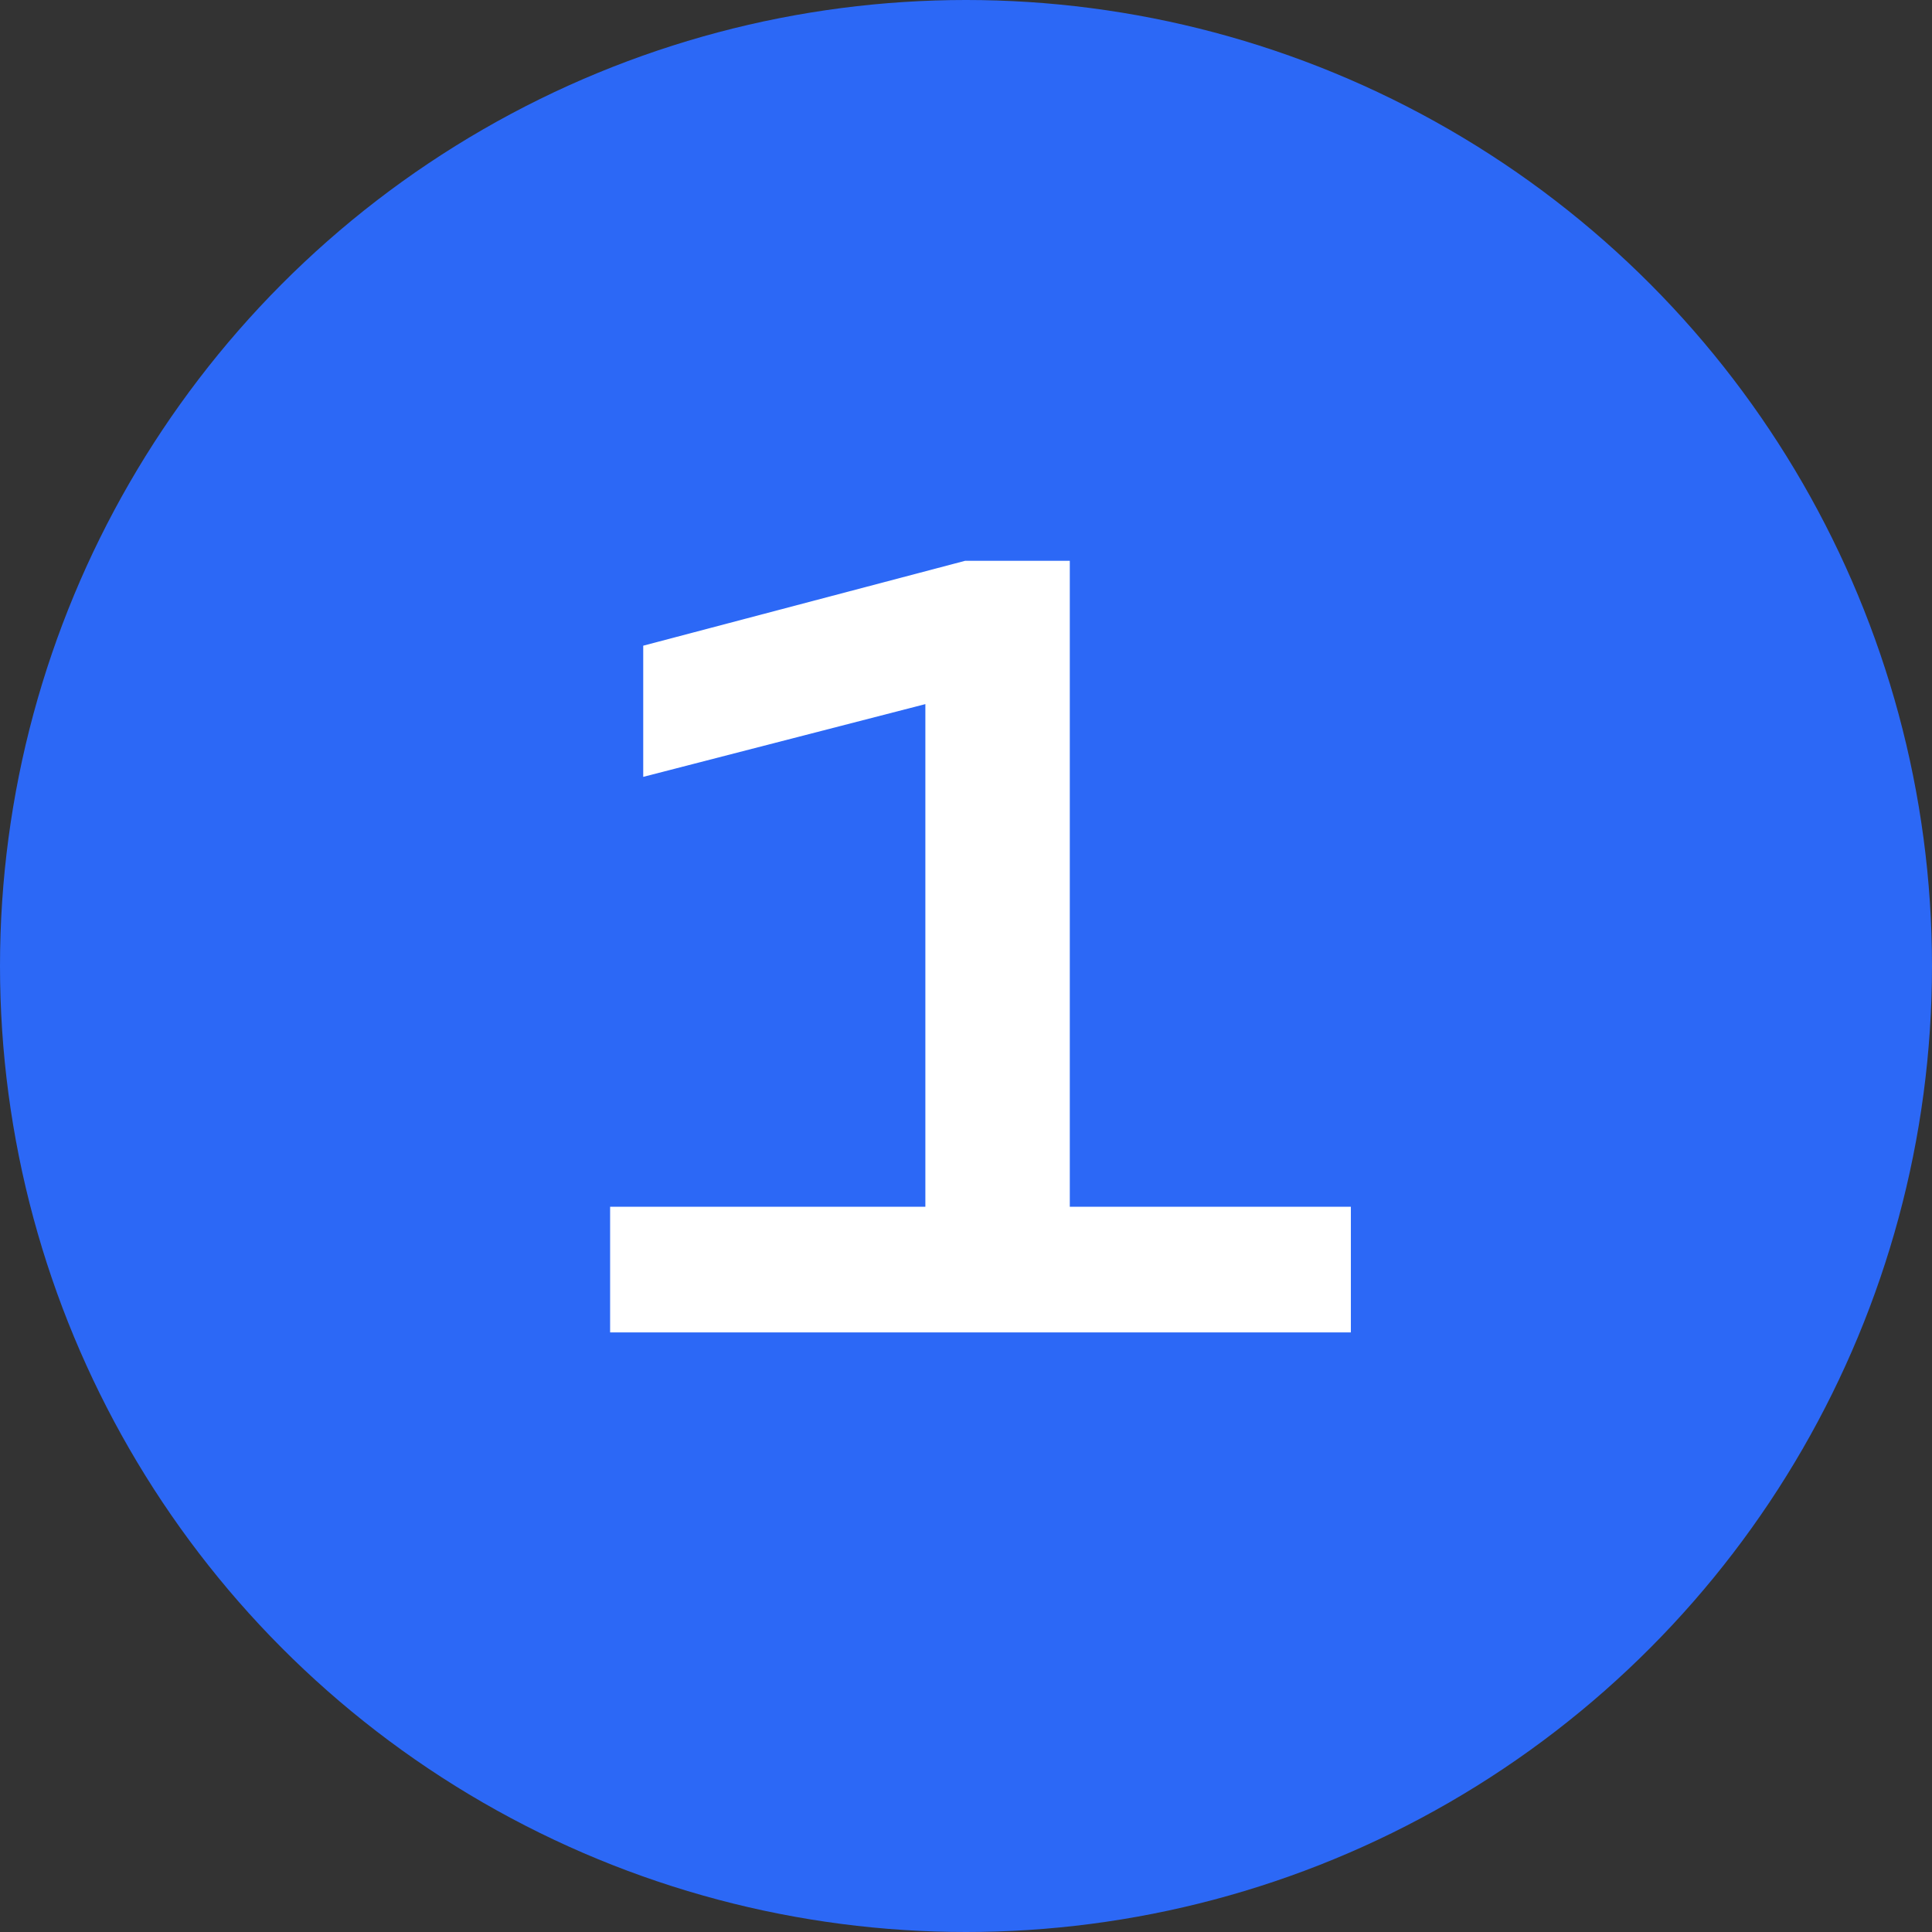
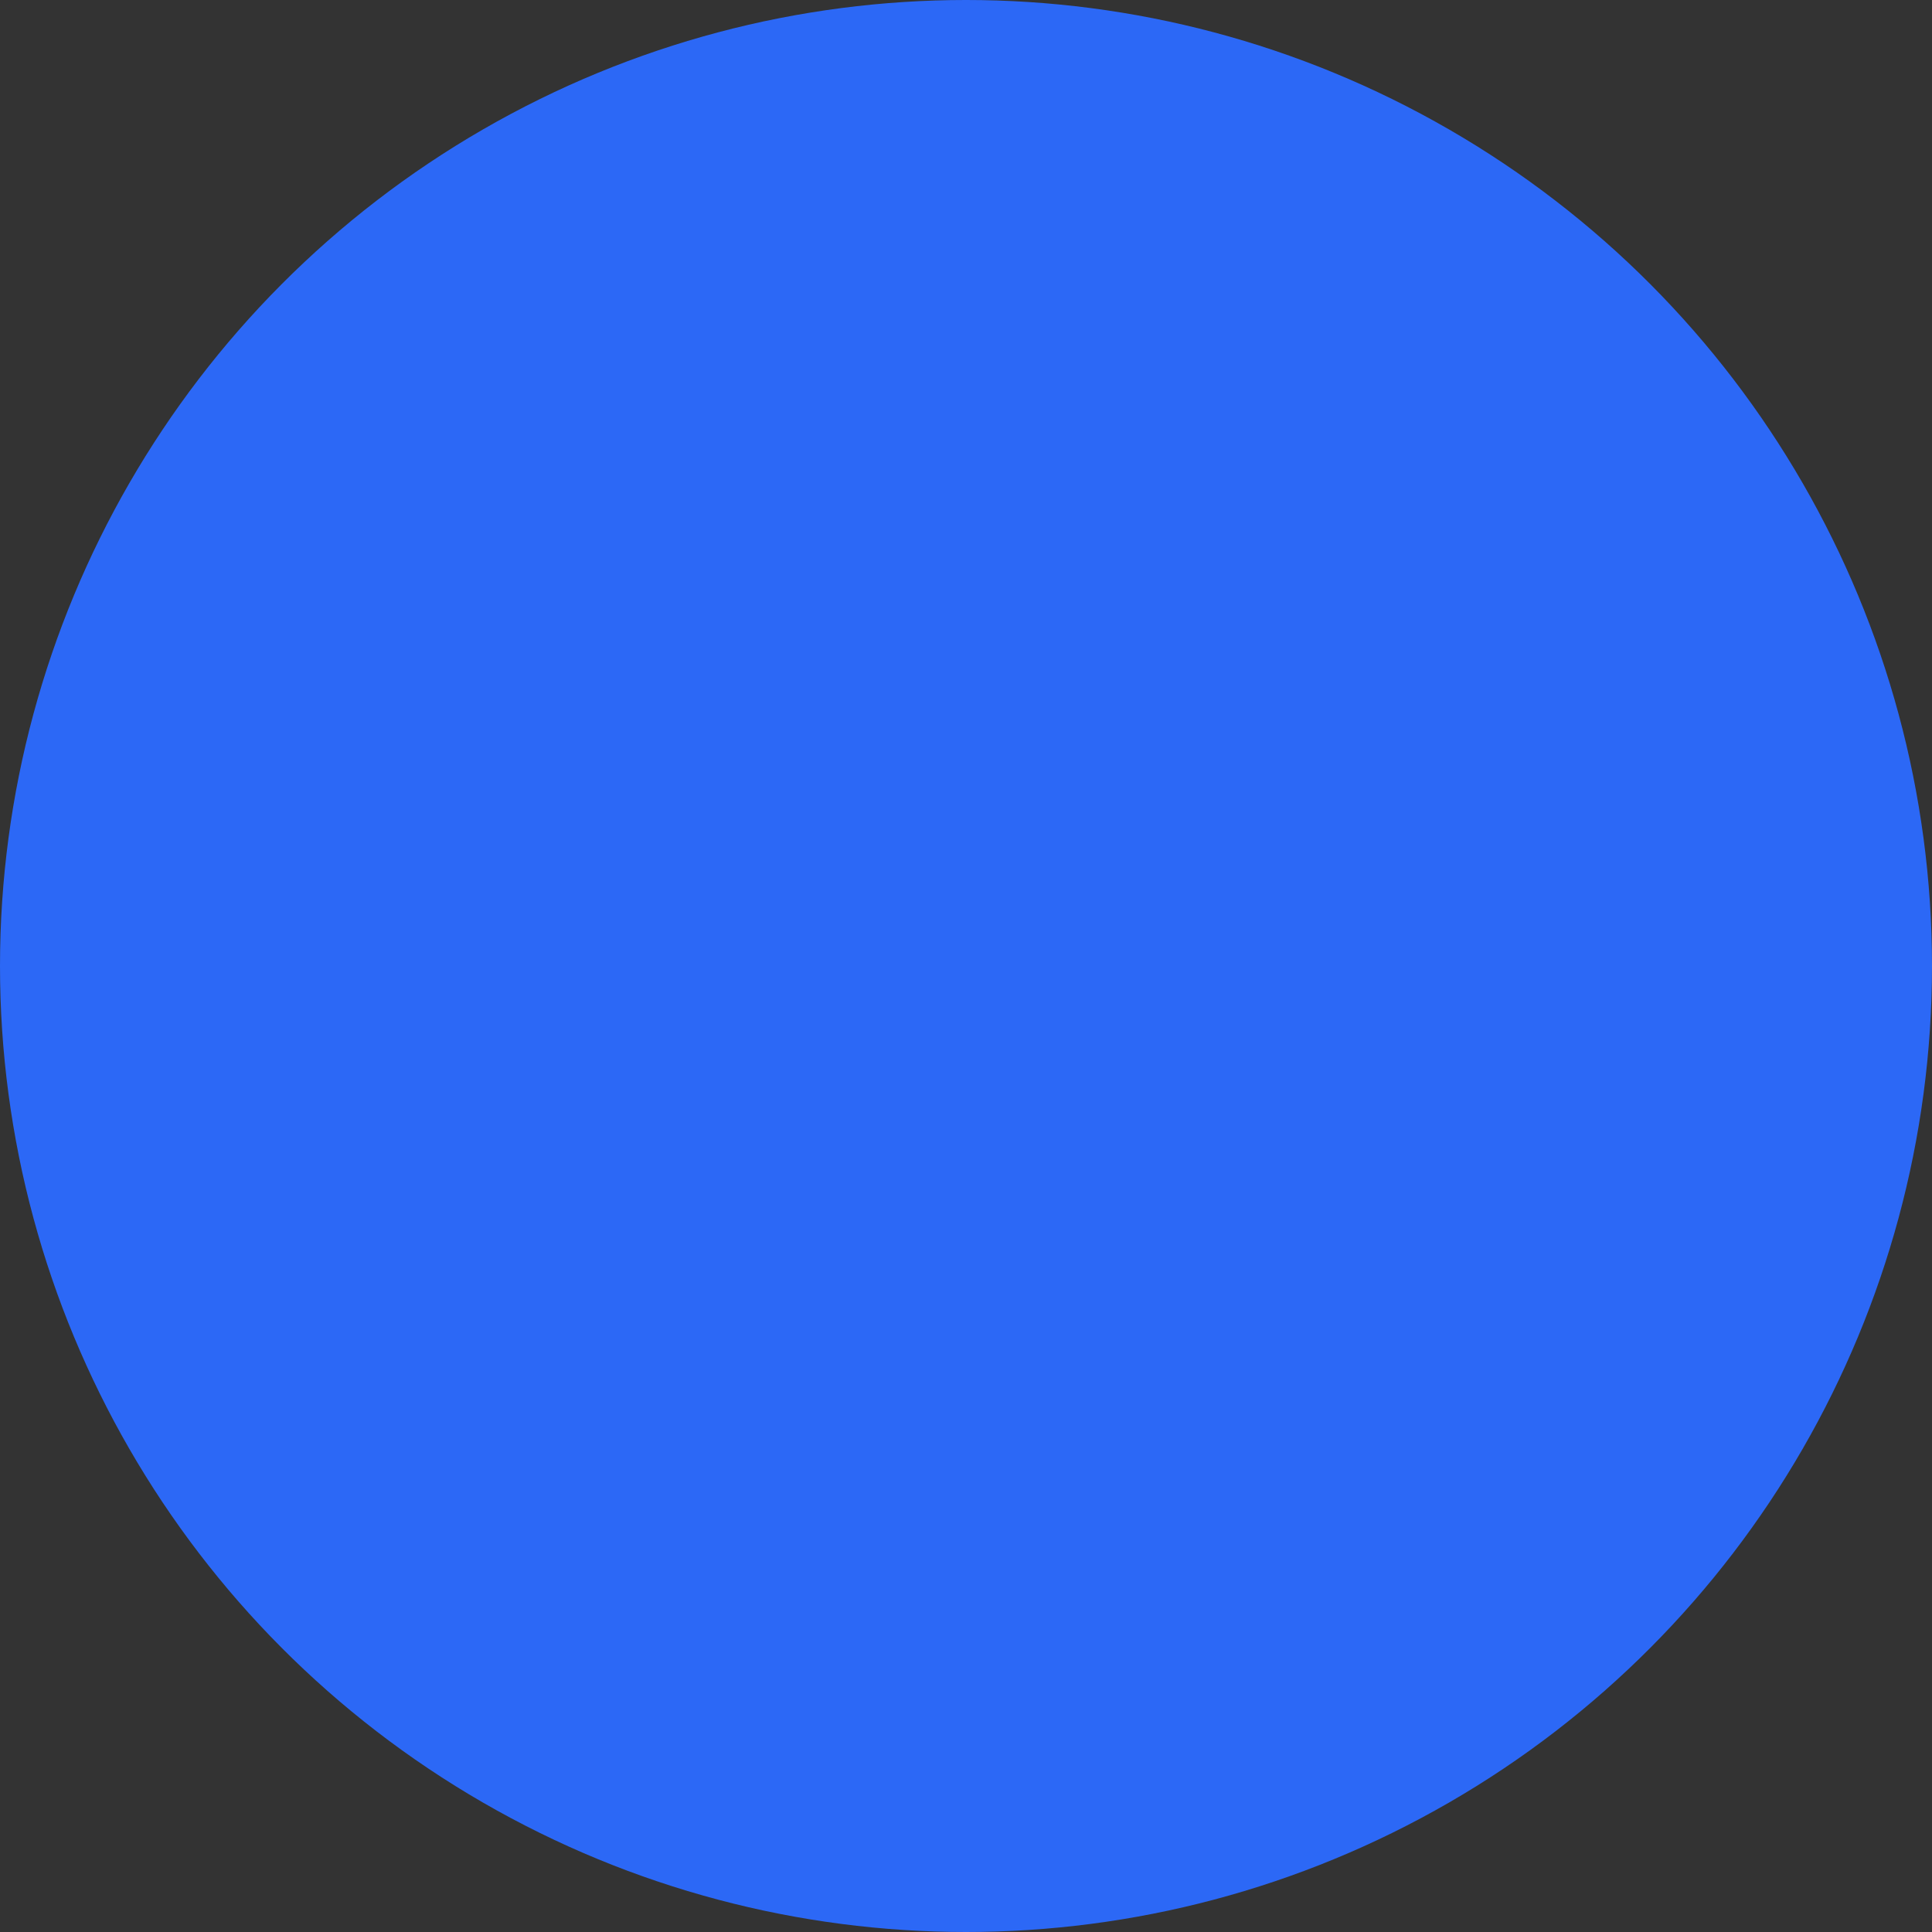
<svg xmlns="http://www.w3.org/2000/svg" width="29" height="29" viewBox="0 0 29 29" fill="none">
  <rect x="0" y="0" width="29" height="29" fill="#333333" stroke="none" />
  <circle cx="14.5" cy="14.5" r="14.5" fill="#2C68F6" />
-   <path d="M9.158 18.114H13.89V10.569L9.655 11.661V9.692L14.486 8.418H16.058V18.114H20.277V20H9.158V18.114Z" fill="white" />
</svg>